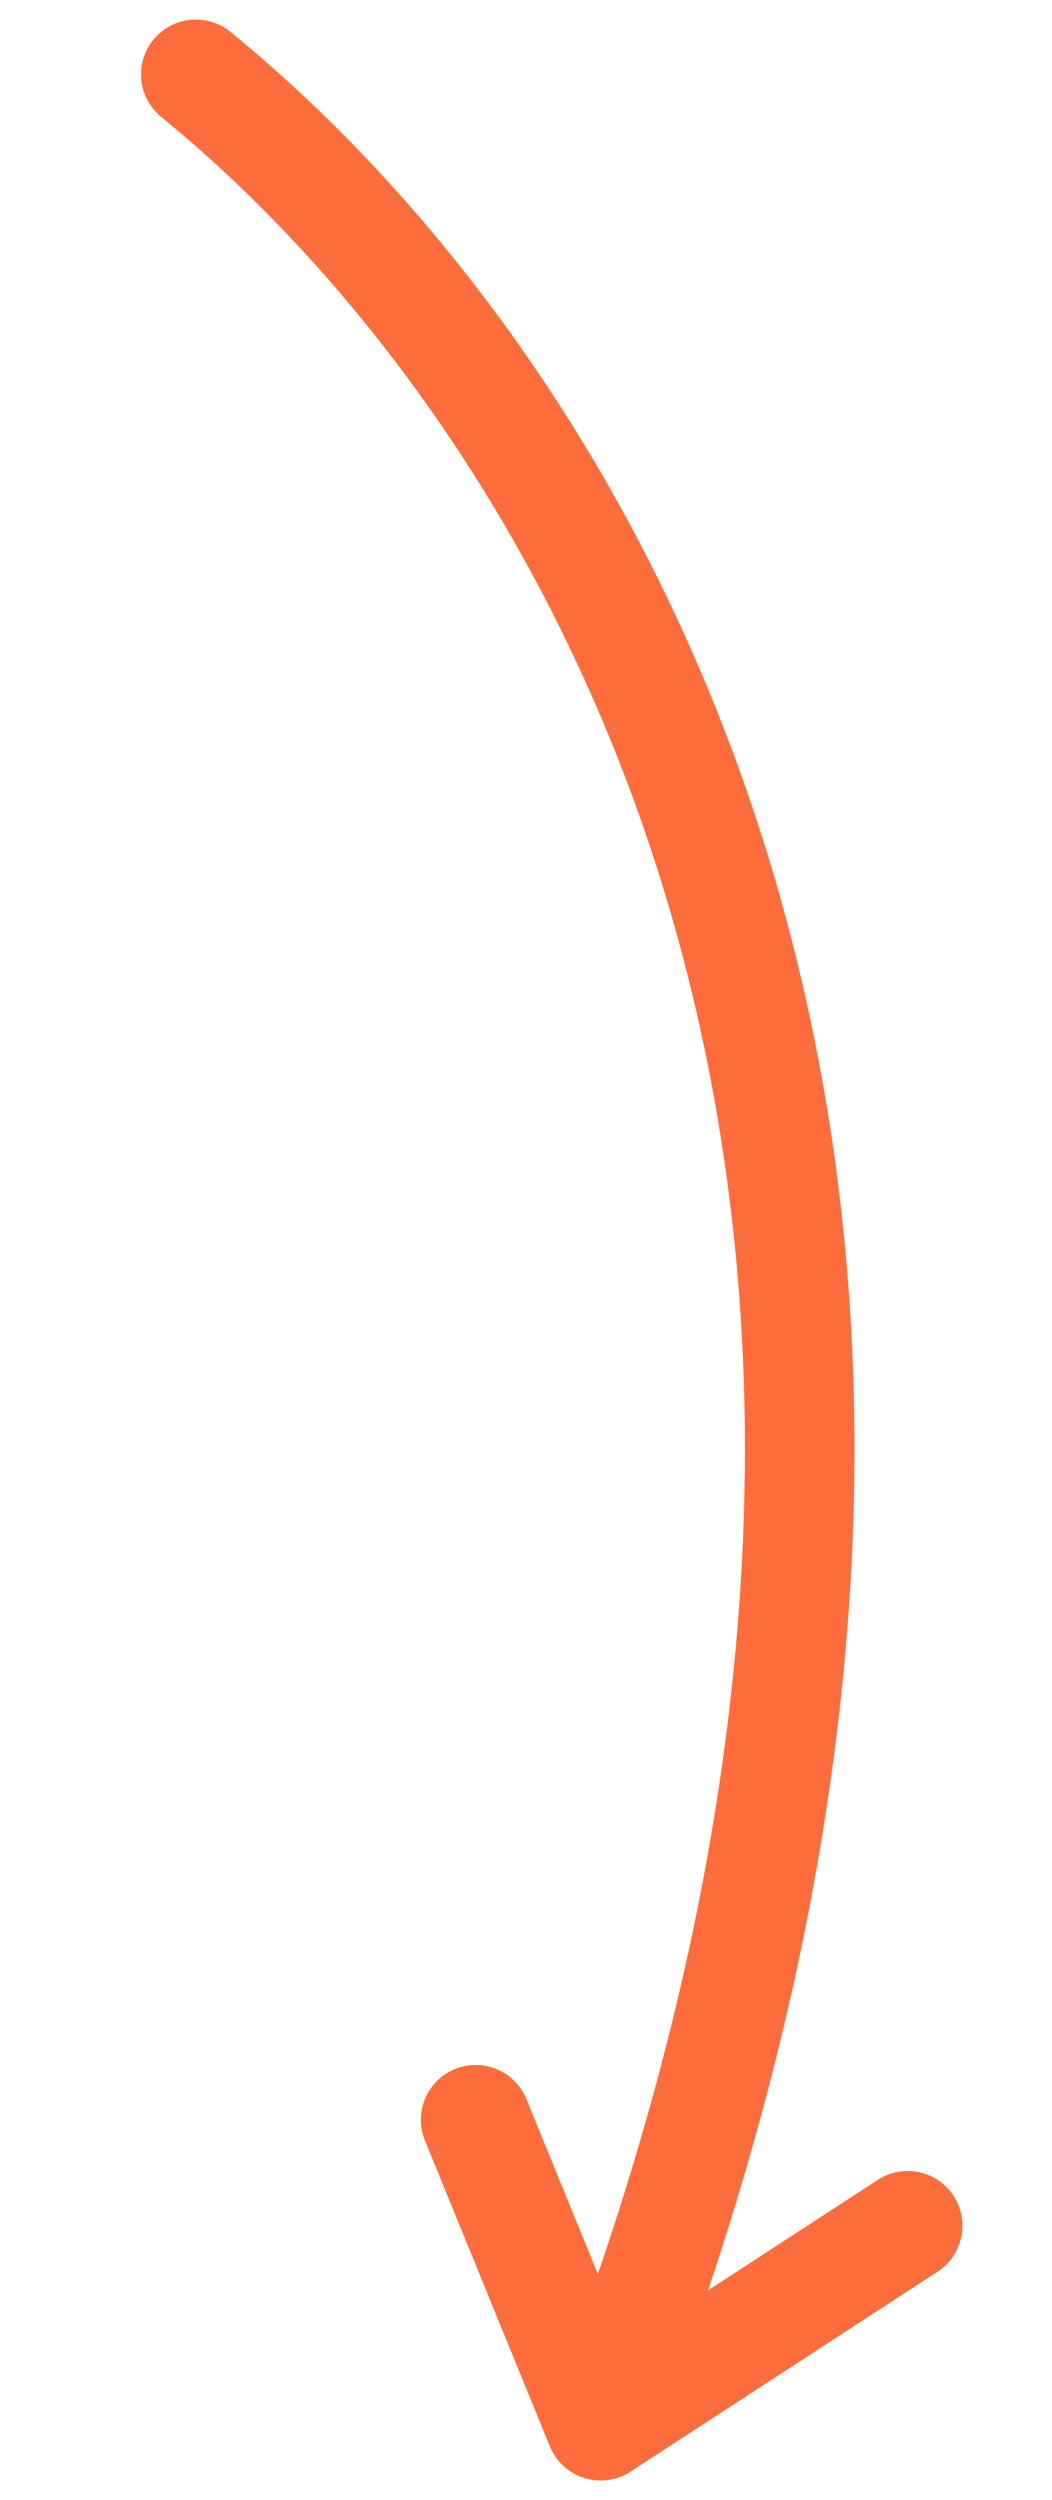
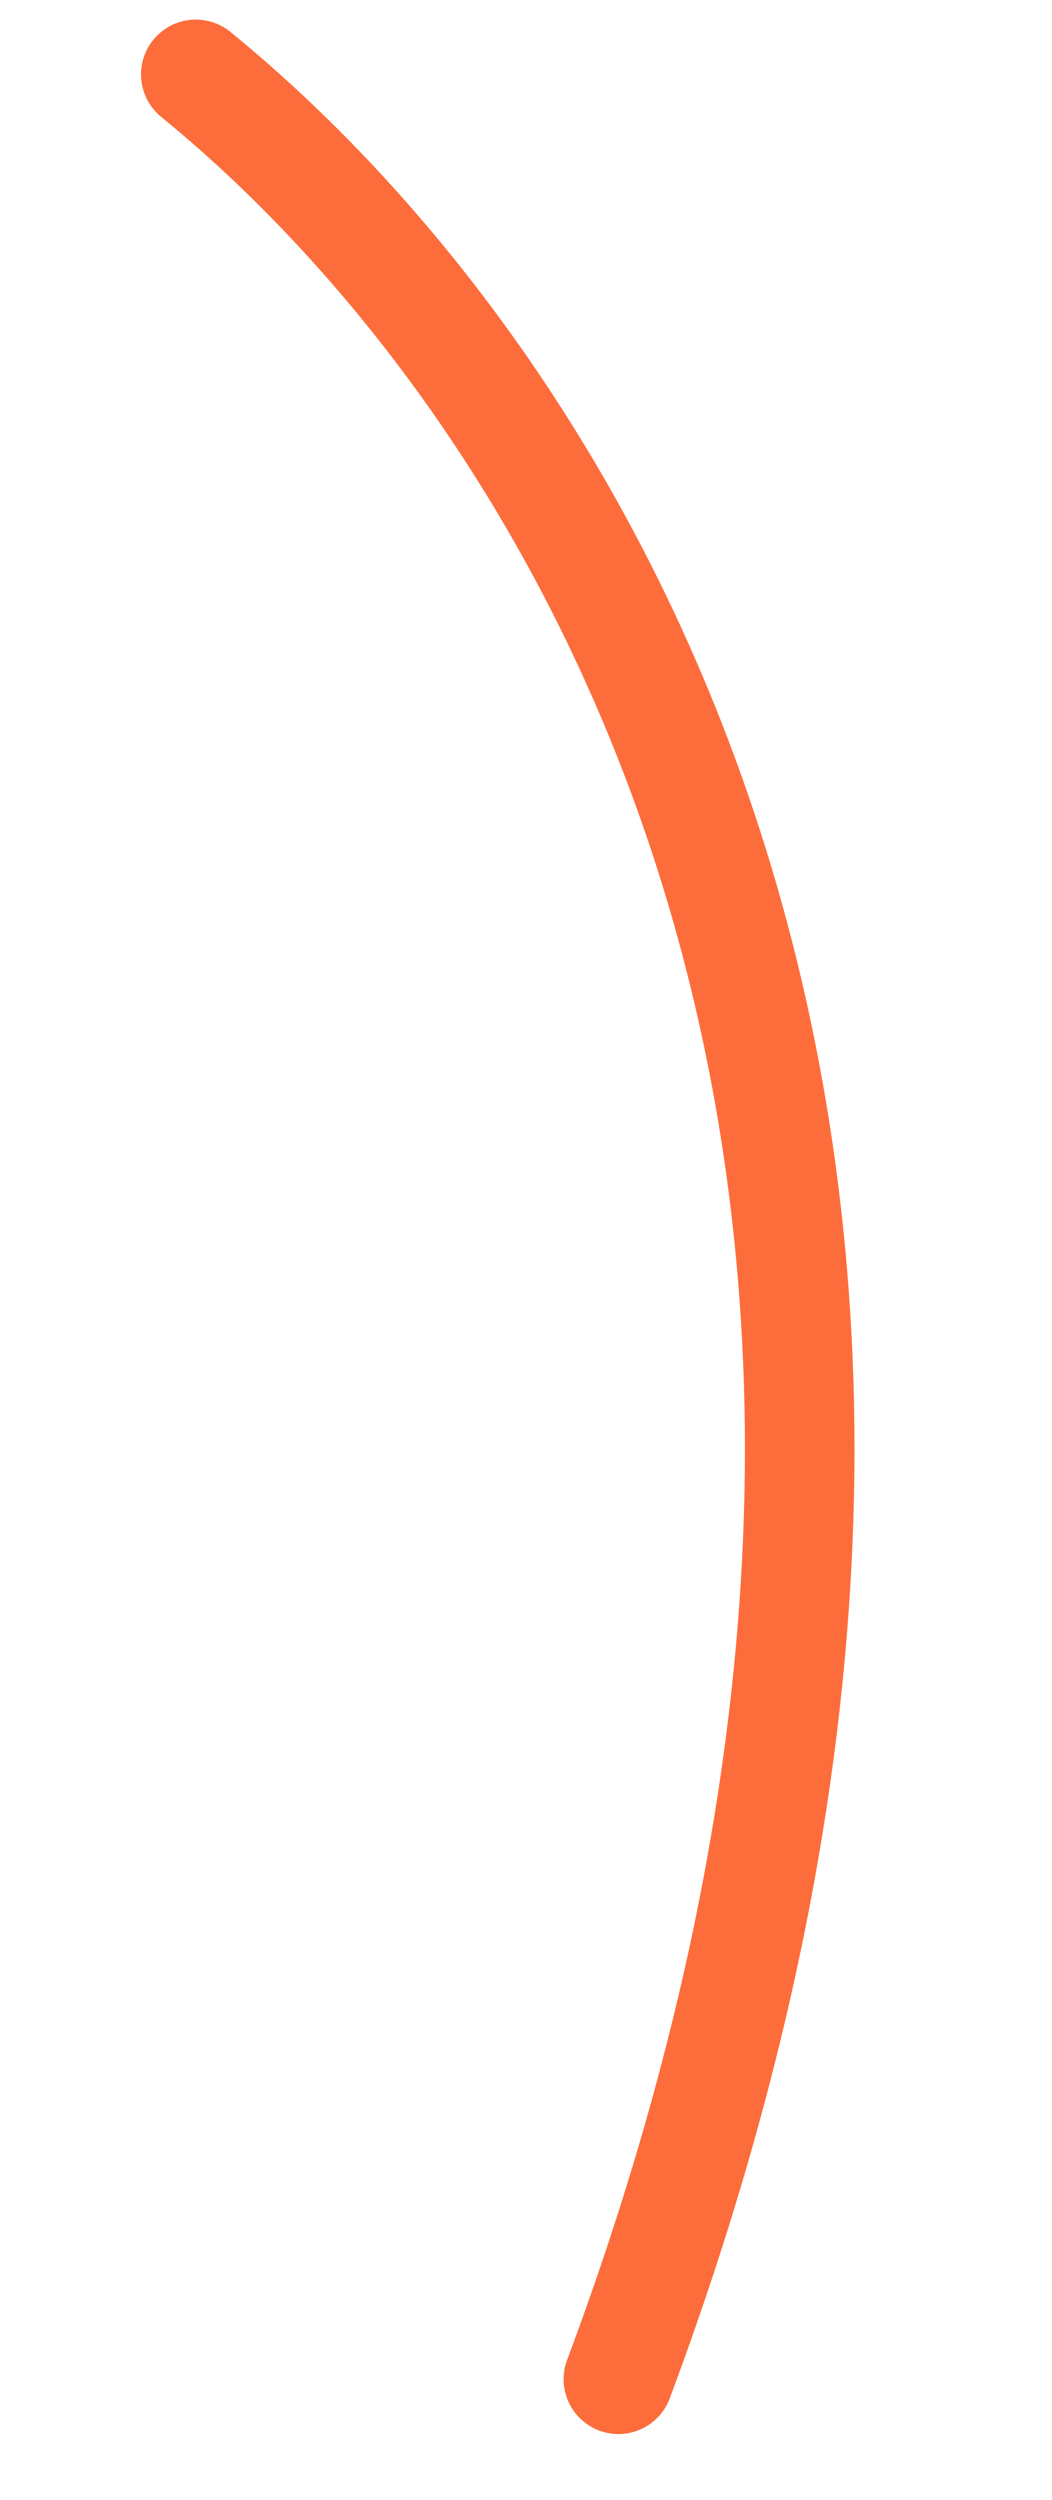
<svg xmlns="http://www.w3.org/2000/svg" width="48" height="114" viewBox="0 0 48 114" fill="none">
  <path d="M8.934 3.393C27.238 18.321 48.551 54.107 28.216 108.502" stroke="#FD6D3C" stroke-width="5" stroke-linecap="round" stroke-linejoin="round" />
-   <path d="M21.703 96.671L27.403 110.621L41.414 101.505" stroke="#FD6D3C" stroke-width="5" stroke-linecap="round" stroke-linejoin="round" />
</svg>